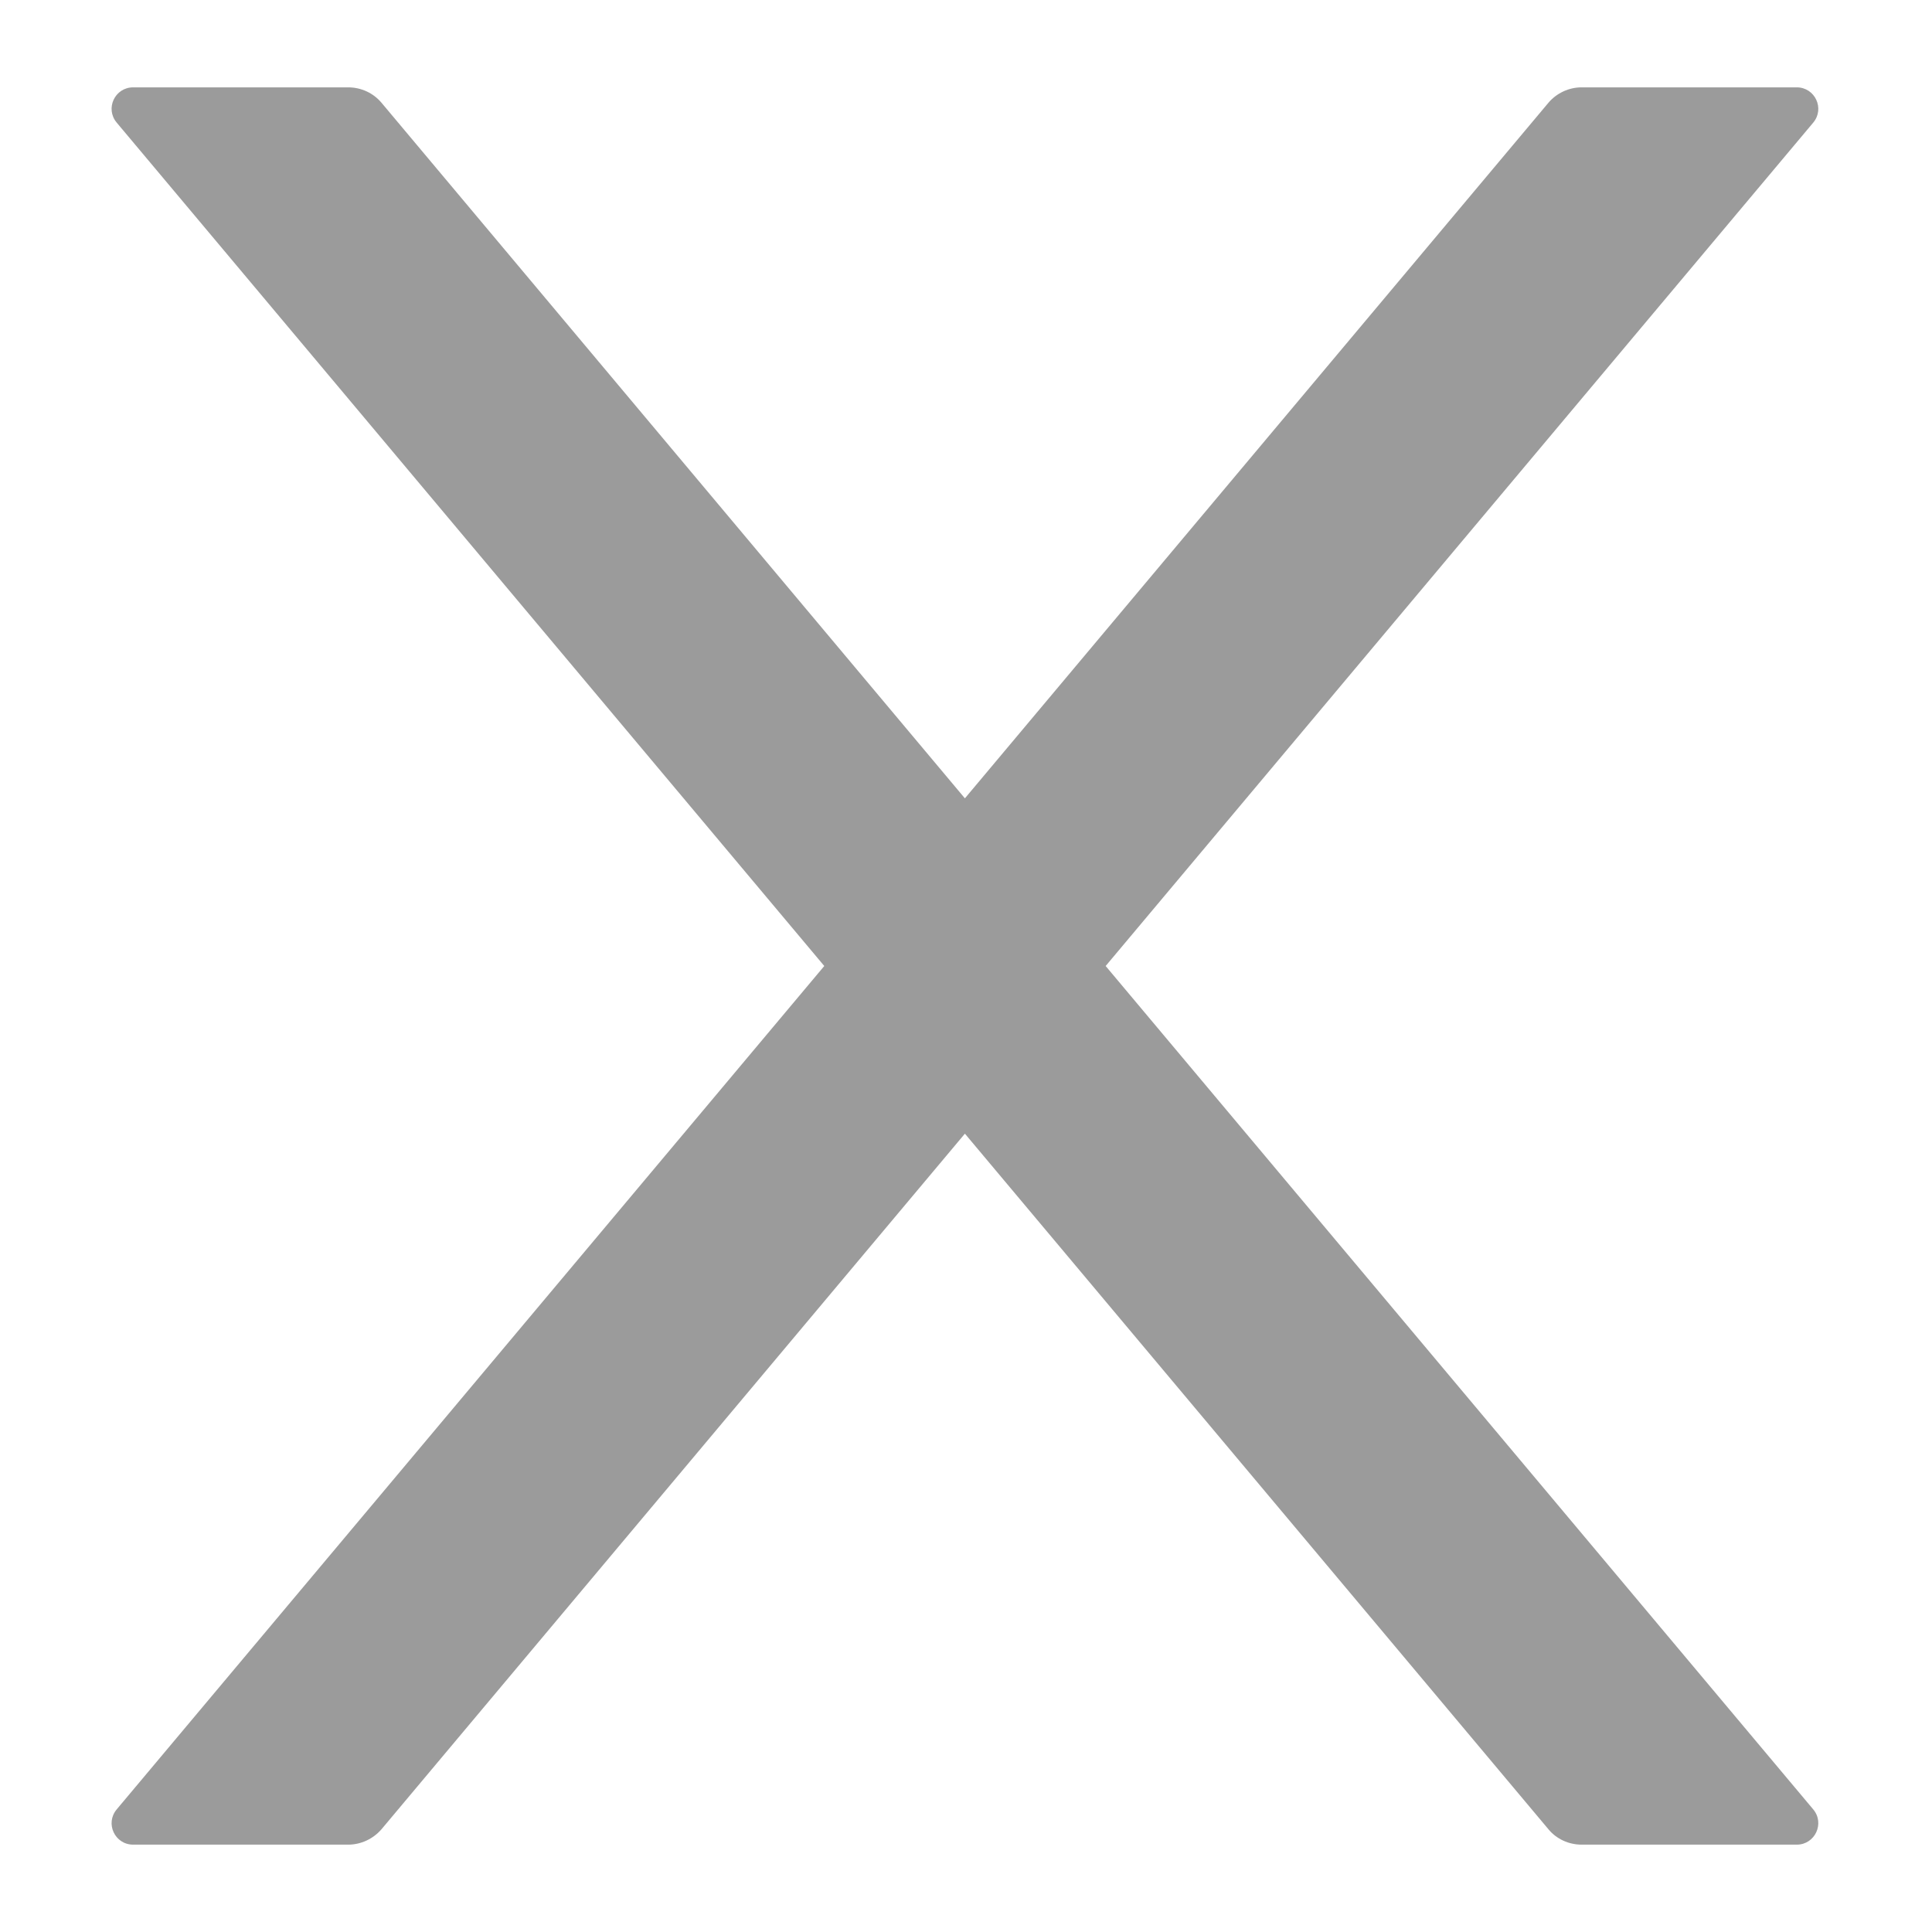
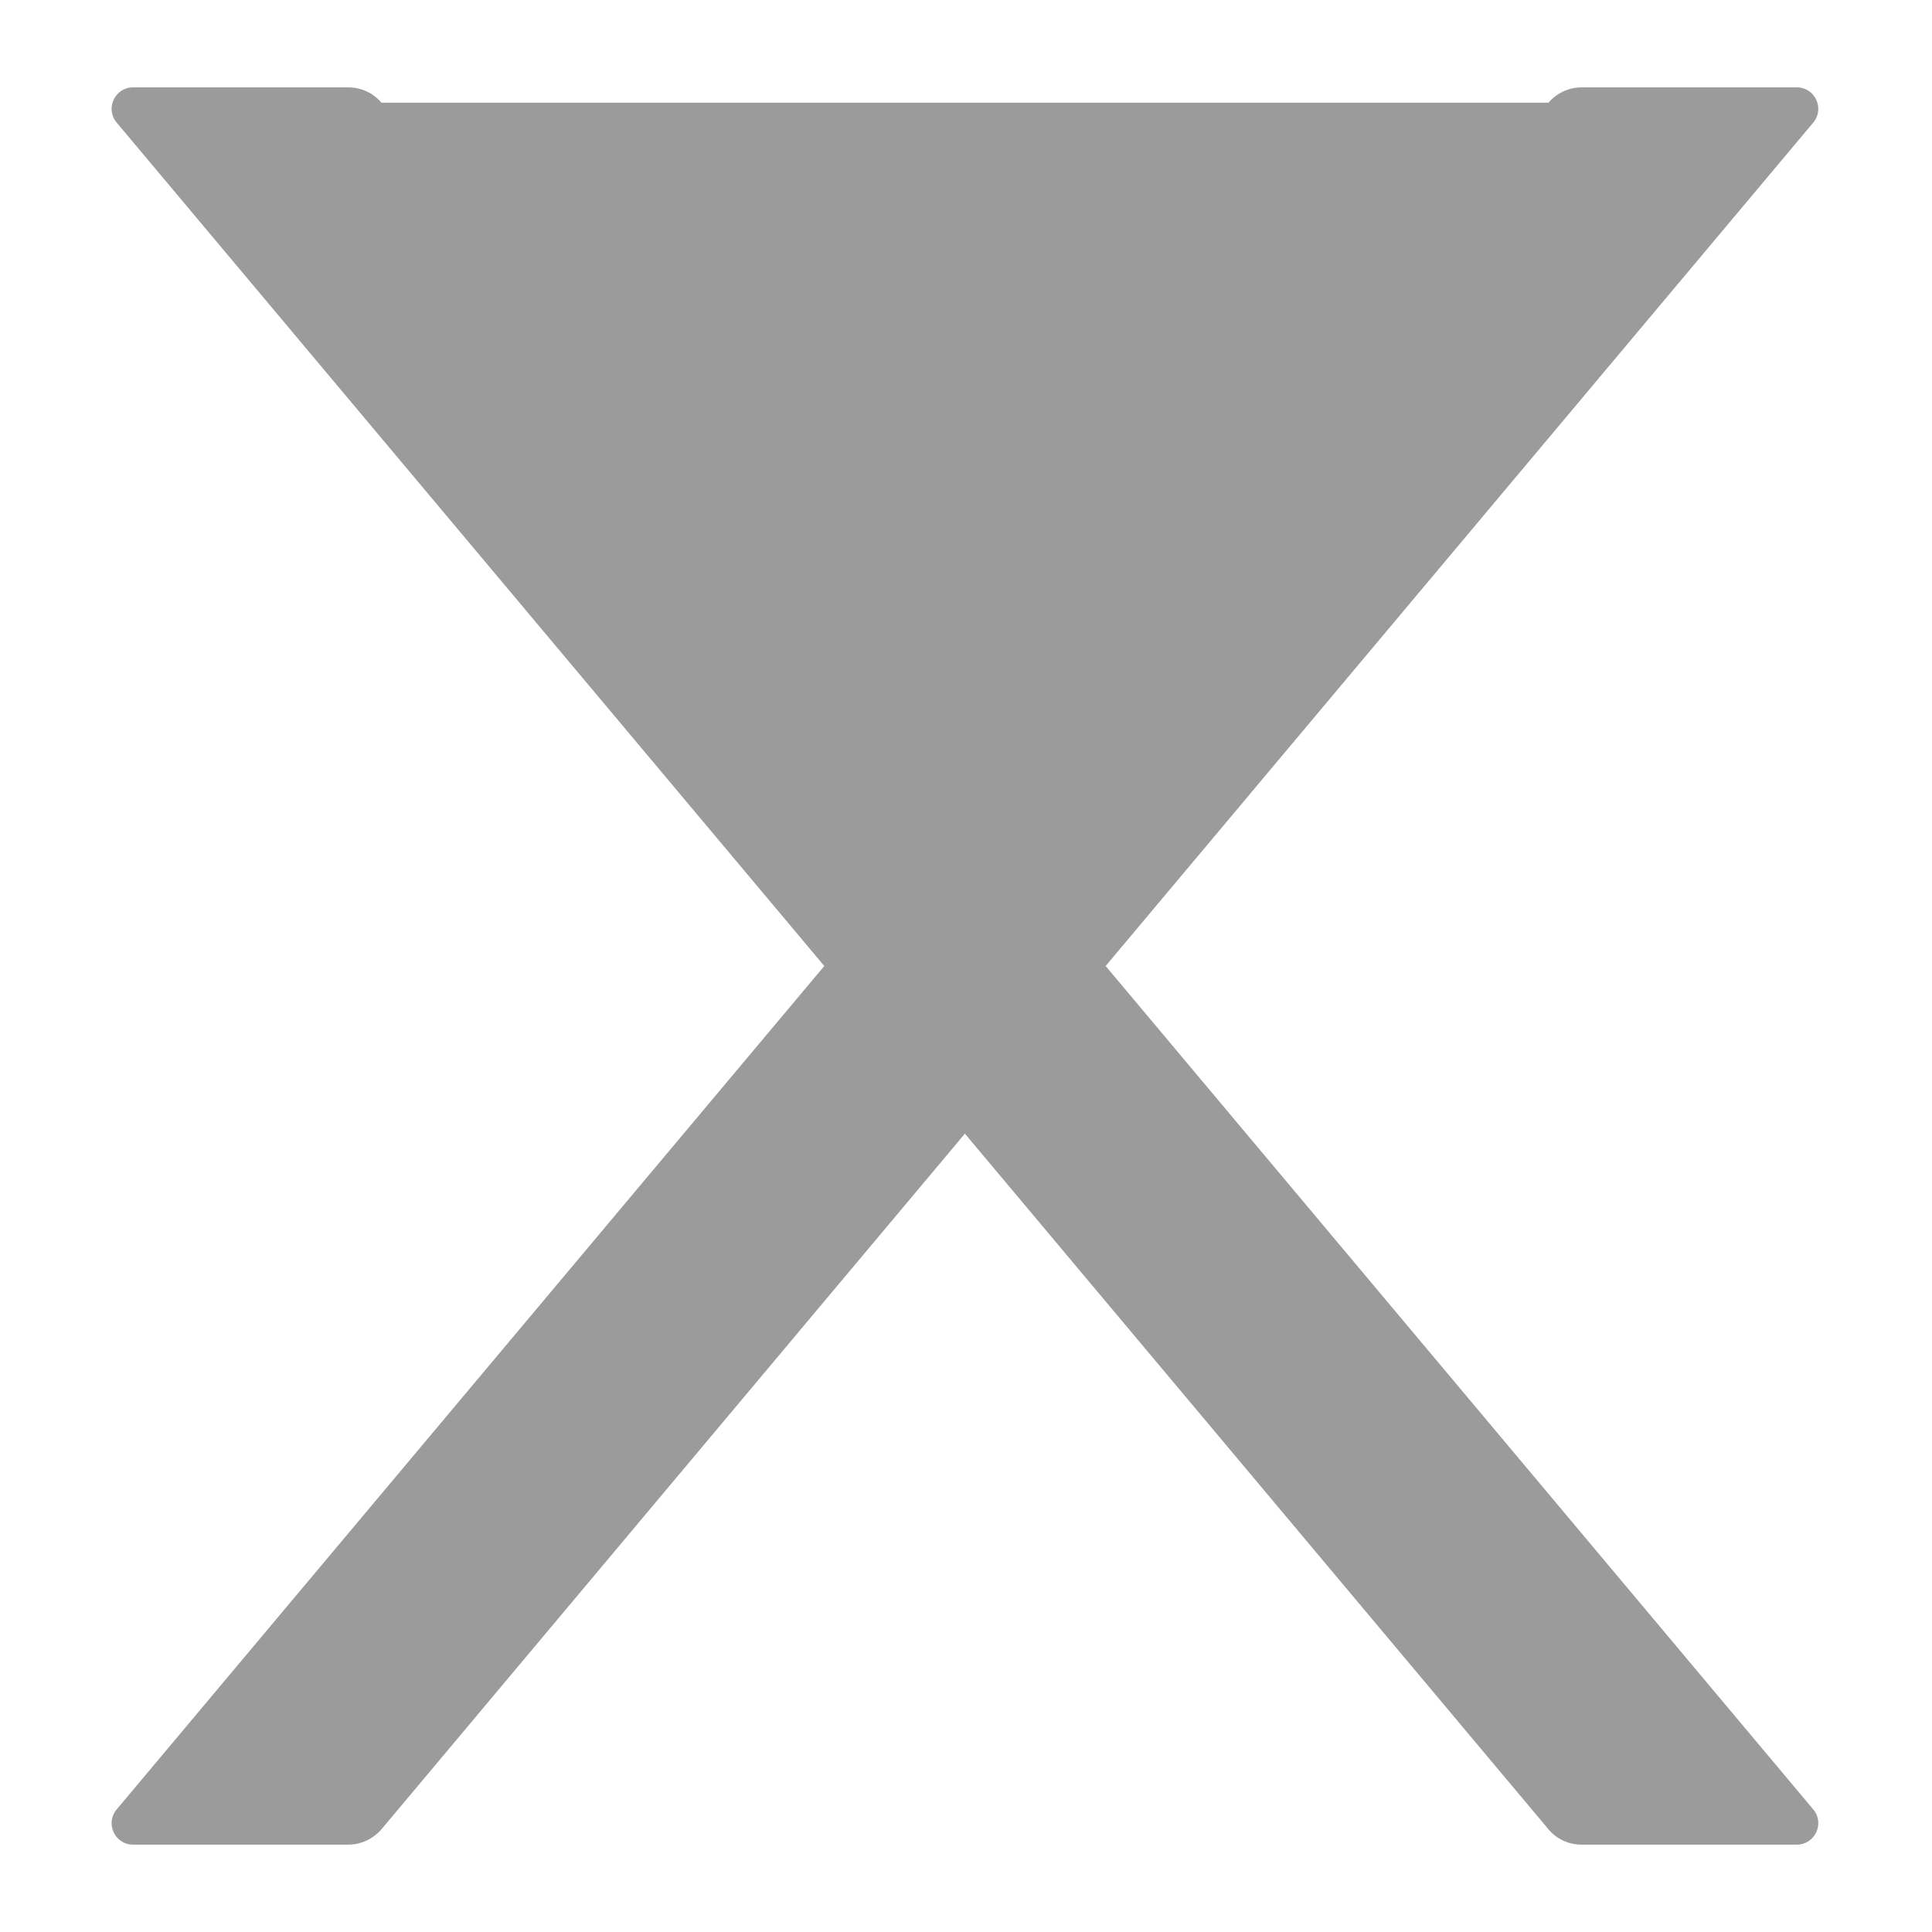
<svg xmlns="http://www.w3.org/2000/svg" width="14px" height="14px" viewBox="0 0 14 14" version="1.1">
  <title>fill</title>
  <desc>Created with Sketch.</desc>
  <g id="页面-1" stroke="none" stroke-width="1" fill="none" fill-rule="evenodd" opacity="0.65">
    <g id="权益分配备份" transform="translate(-437, -274)" fill="#666666" fill-rule="nonzero">
      <g id="icon/删除" transform="translate(437, 274)">
-         <path d="M8.012,7 L13.139,0.889 C13.225,0.787 13.152,0.633 13.02,0.633 L11.461,0.633 C11.369,0.633 11.281,0.674 11.221,0.744 L6.992,5.785 L2.764,0.744 C2.705,0.674 2.617,0.633 2.523,0.633 L0.965,0.633 C0.832,0.633 0.76,0.787 0.846,0.889 L5.973,7 L0.846,13.111 C0.76,13.213 0.832,13.367 0.965,13.367 L2.523,13.367 C2.615,13.367 2.703,13.326 2.764,13.256 L6.992,8.215 L11.221,13.256 C11.279,13.326 11.367,13.367 11.461,13.367 L13.02,13.367 C13.152,13.367 13.225,13.213 13.139,13.111 L8.012,7 Z" id="fill" />
+         <path d="M8.012,7 L13.139,0.889 C13.225,0.787 13.152,0.633 13.02,0.633 L11.461,0.633 C11.369,0.633 11.281,0.674 11.221,0.744 L2.764,0.744 C2.705,0.674 2.617,0.633 2.523,0.633 L0.965,0.633 C0.832,0.633 0.76,0.787 0.846,0.889 L5.973,7 L0.846,13.111 C0.76,13.213 0.832,13.367 0.965,13.367 L2.523,13.367 C2.615,13.367 2.703,13.326 2.764,13.256 L6.992,8.215 L11.221,13.256 C11.279,13.326 11.367,13.367 11.461,13.367 L13.02,13.367 C13.152,13.367 13.225,13.213 13.139,13.111 L8.012,7 Z" id="fill" />
      </g>
    </g>
  </g>
</svg>